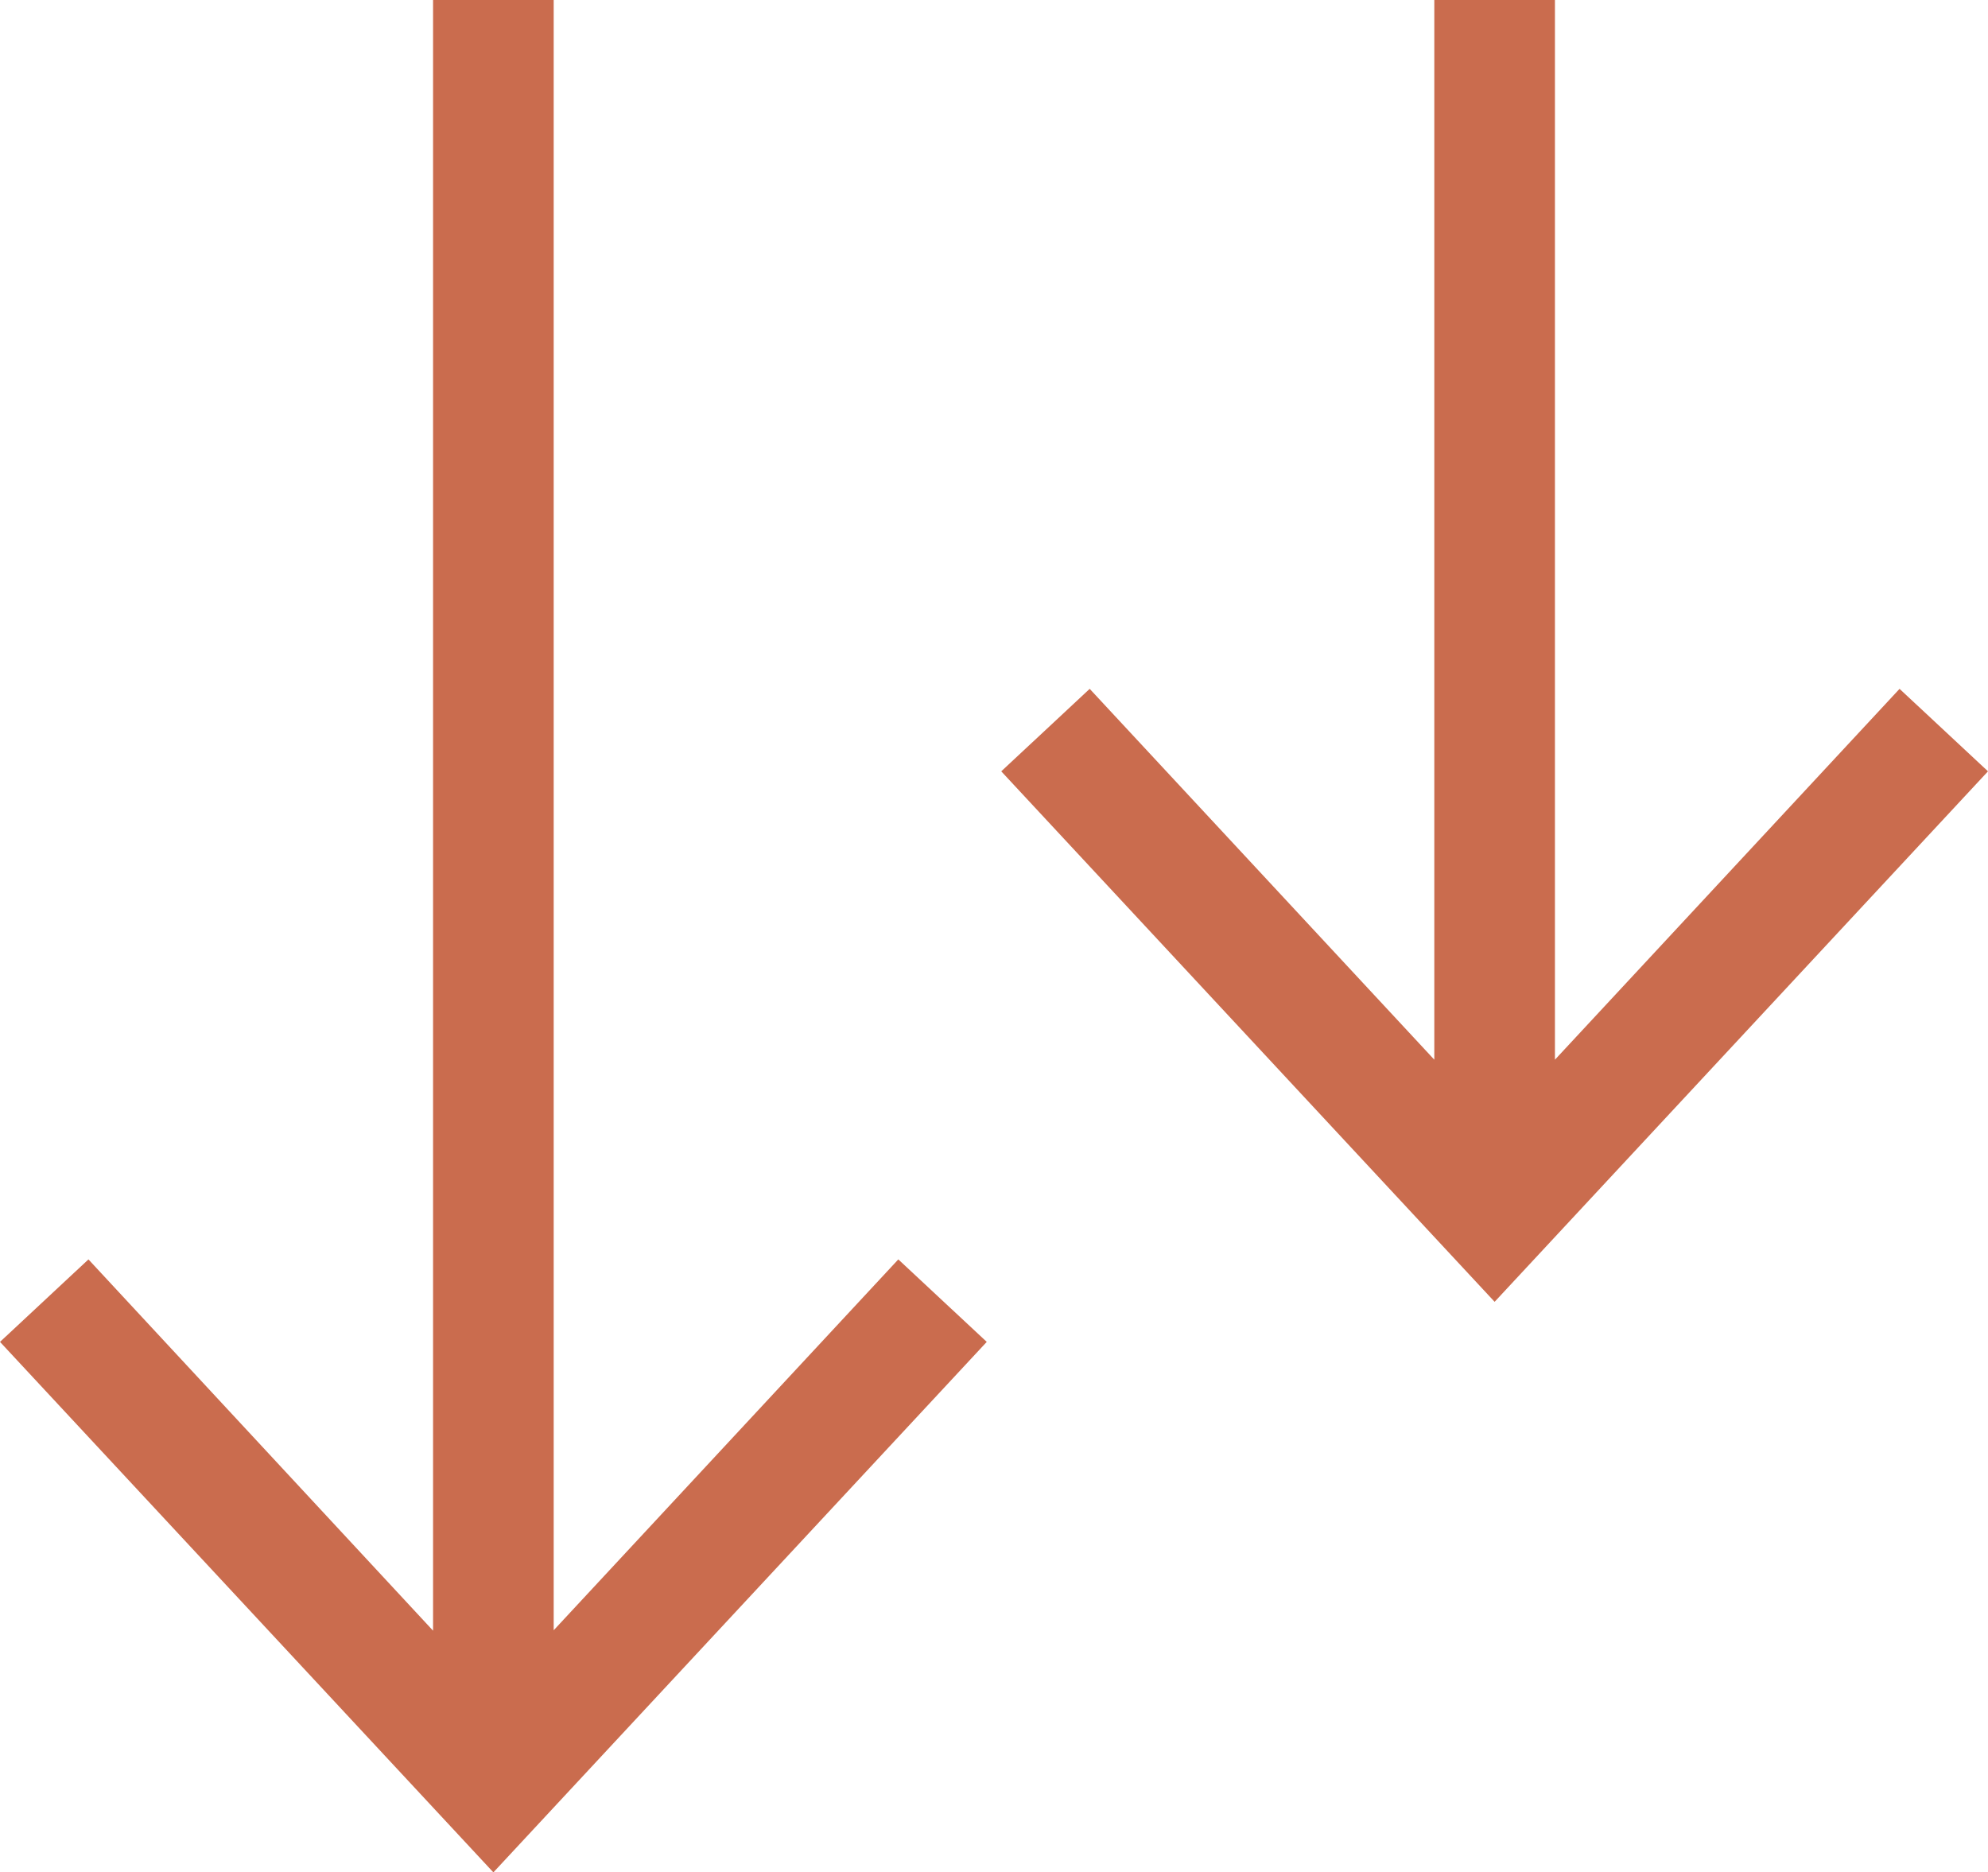
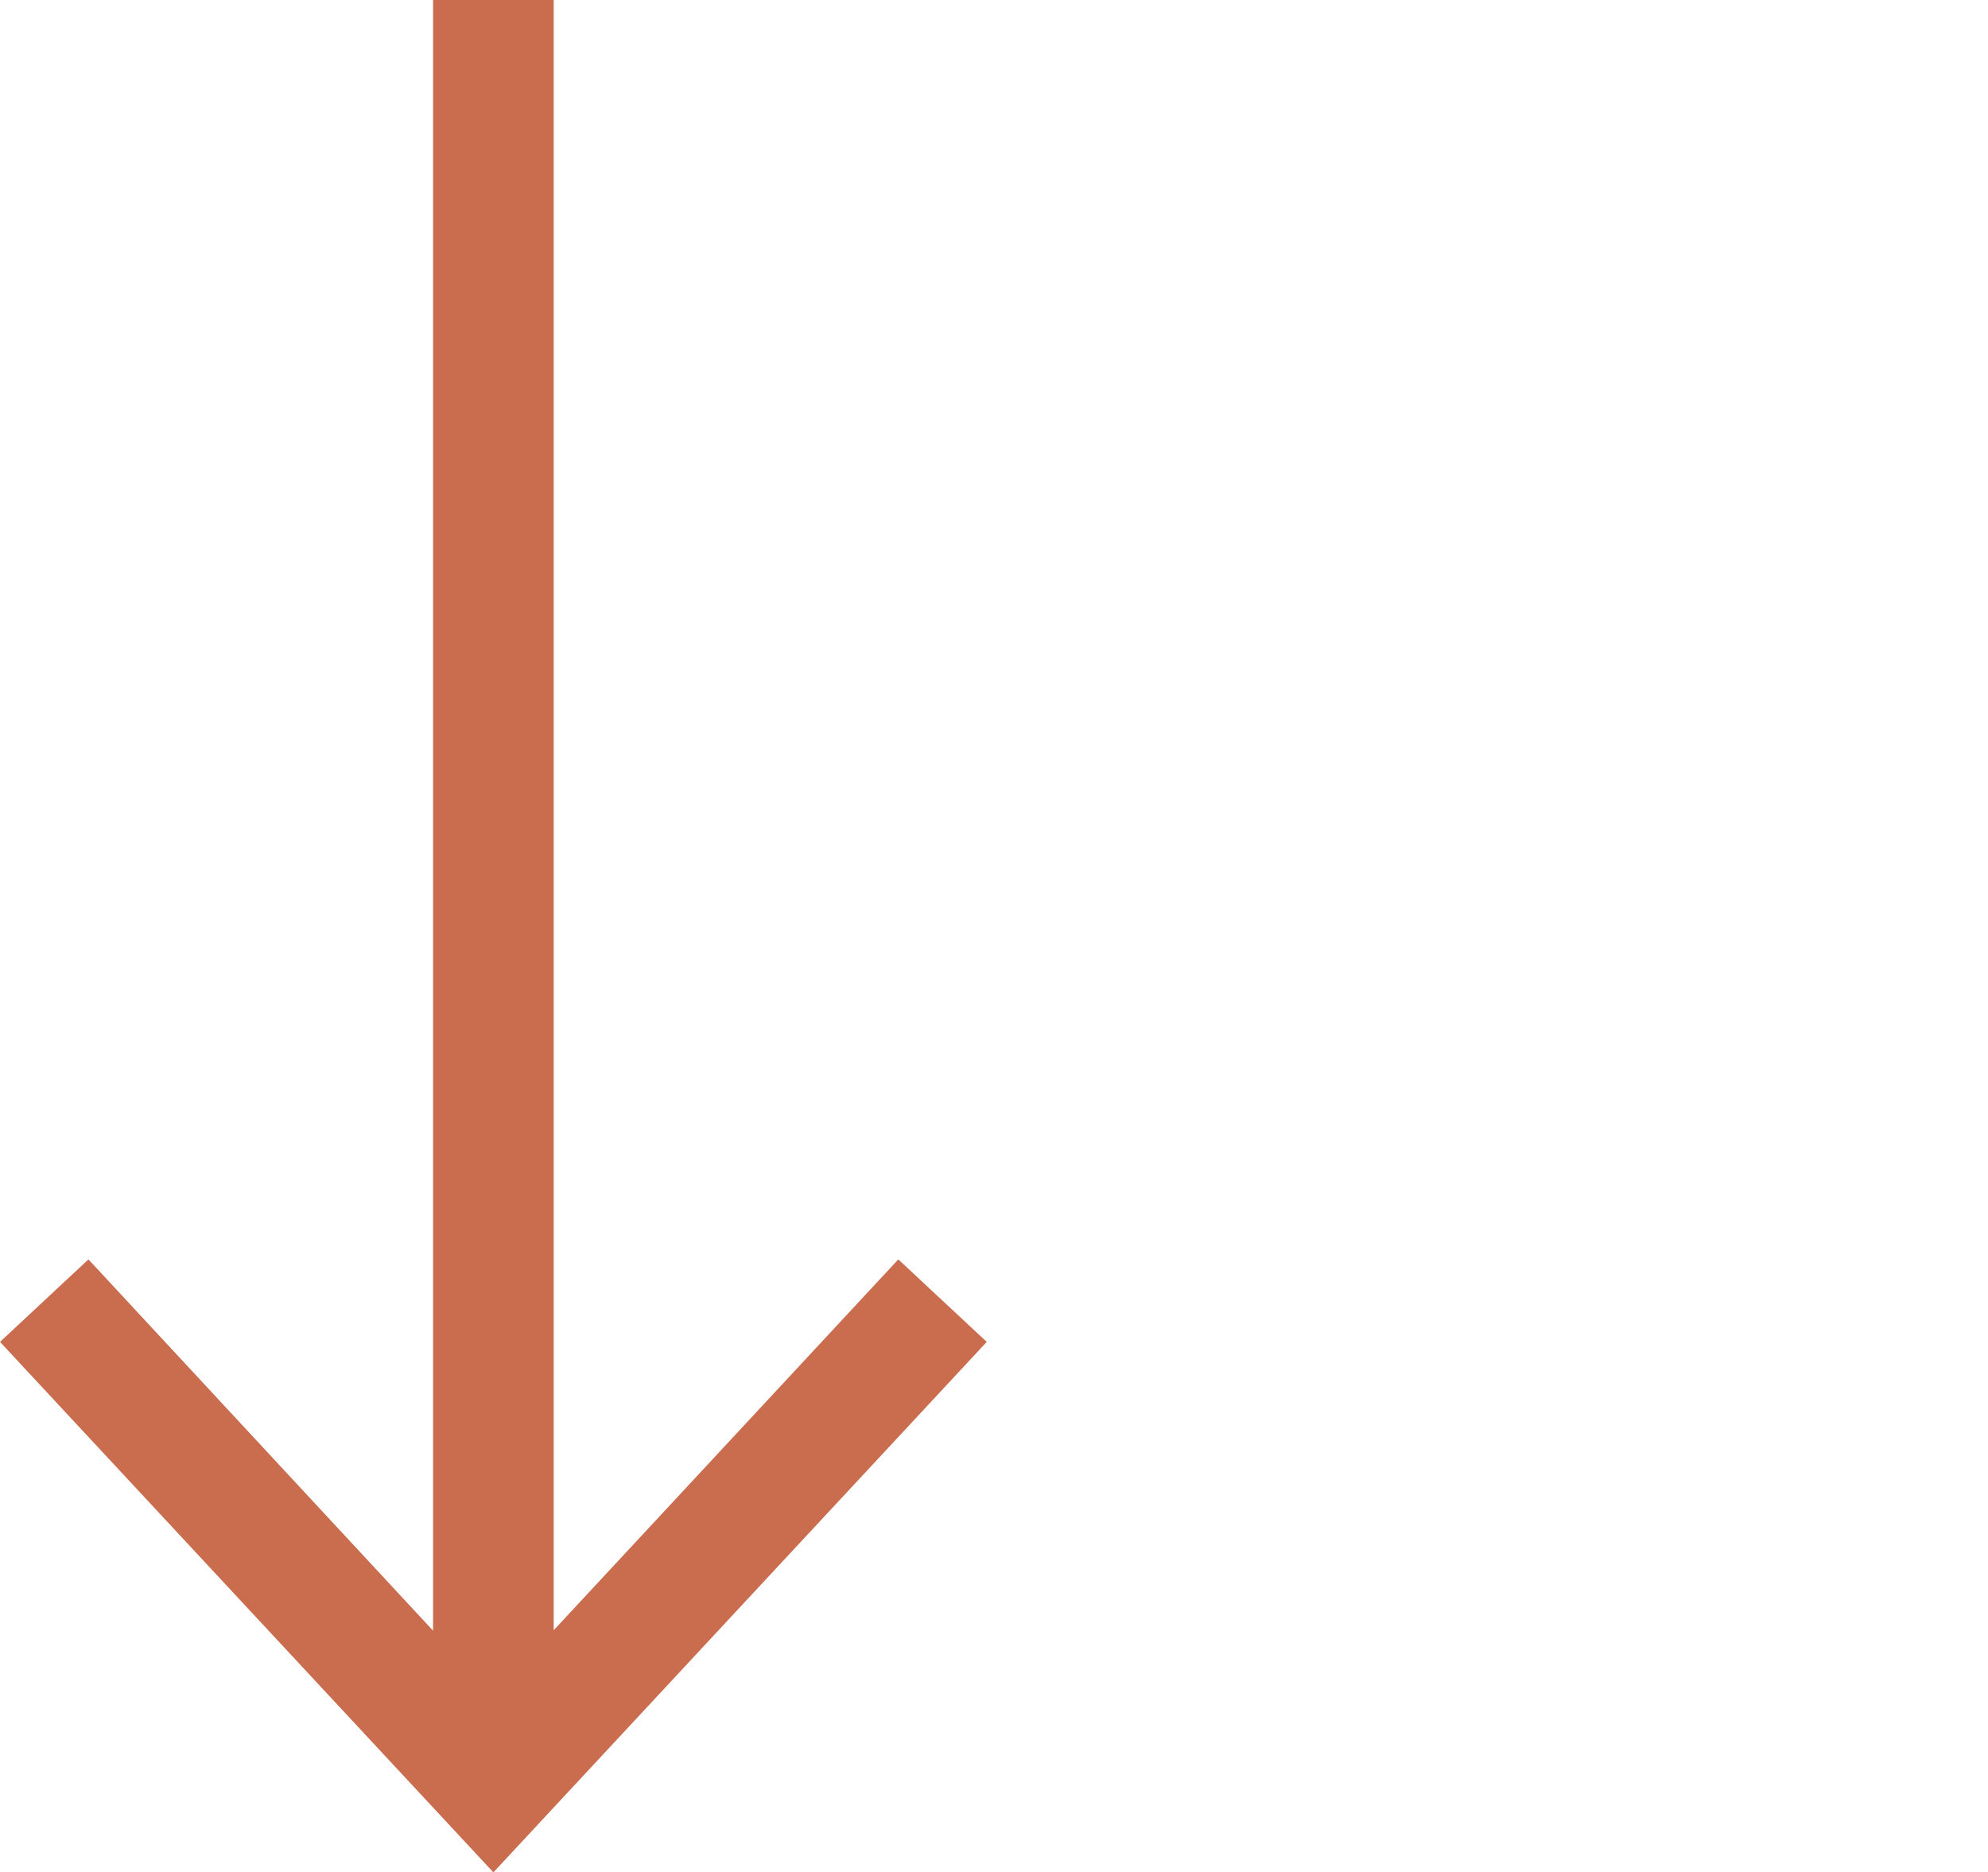
<svg xmlns="http://www.w3.org/2000/svg" id="Layer_2" data-name="Layer 2" viewBox="0 0 93.28 87.85">
  <defs>
    <style>
      .cls-1 {
        fill: #ca6c4e;
      }
    </style>
  </defs>
  <g id="Layer_1-2" data-name="Layer 1">
    <g id="uuid-69306b96-241c-4248-801d-d0ee8a6863d7" data-name="Layer 1-2">
      <polygon class="cls-1" points="25.98 76.49 25.98 0 20.32 0 20.32 76.51 4.15 59.09 0 62.96 23.15 87.85 46.3 62.96 42.15 59.09 25.98 76.49" />
-       <polygon class="cls-1" points="89.13 32.32 72.96 49.72 72.96 0 67.3 0 67.3 49.72 51.13 32.32 46.98 36.19 70.13 61.08 93.28 36.19 89.13 32.32" />
    </g>
  </g>
</svg>